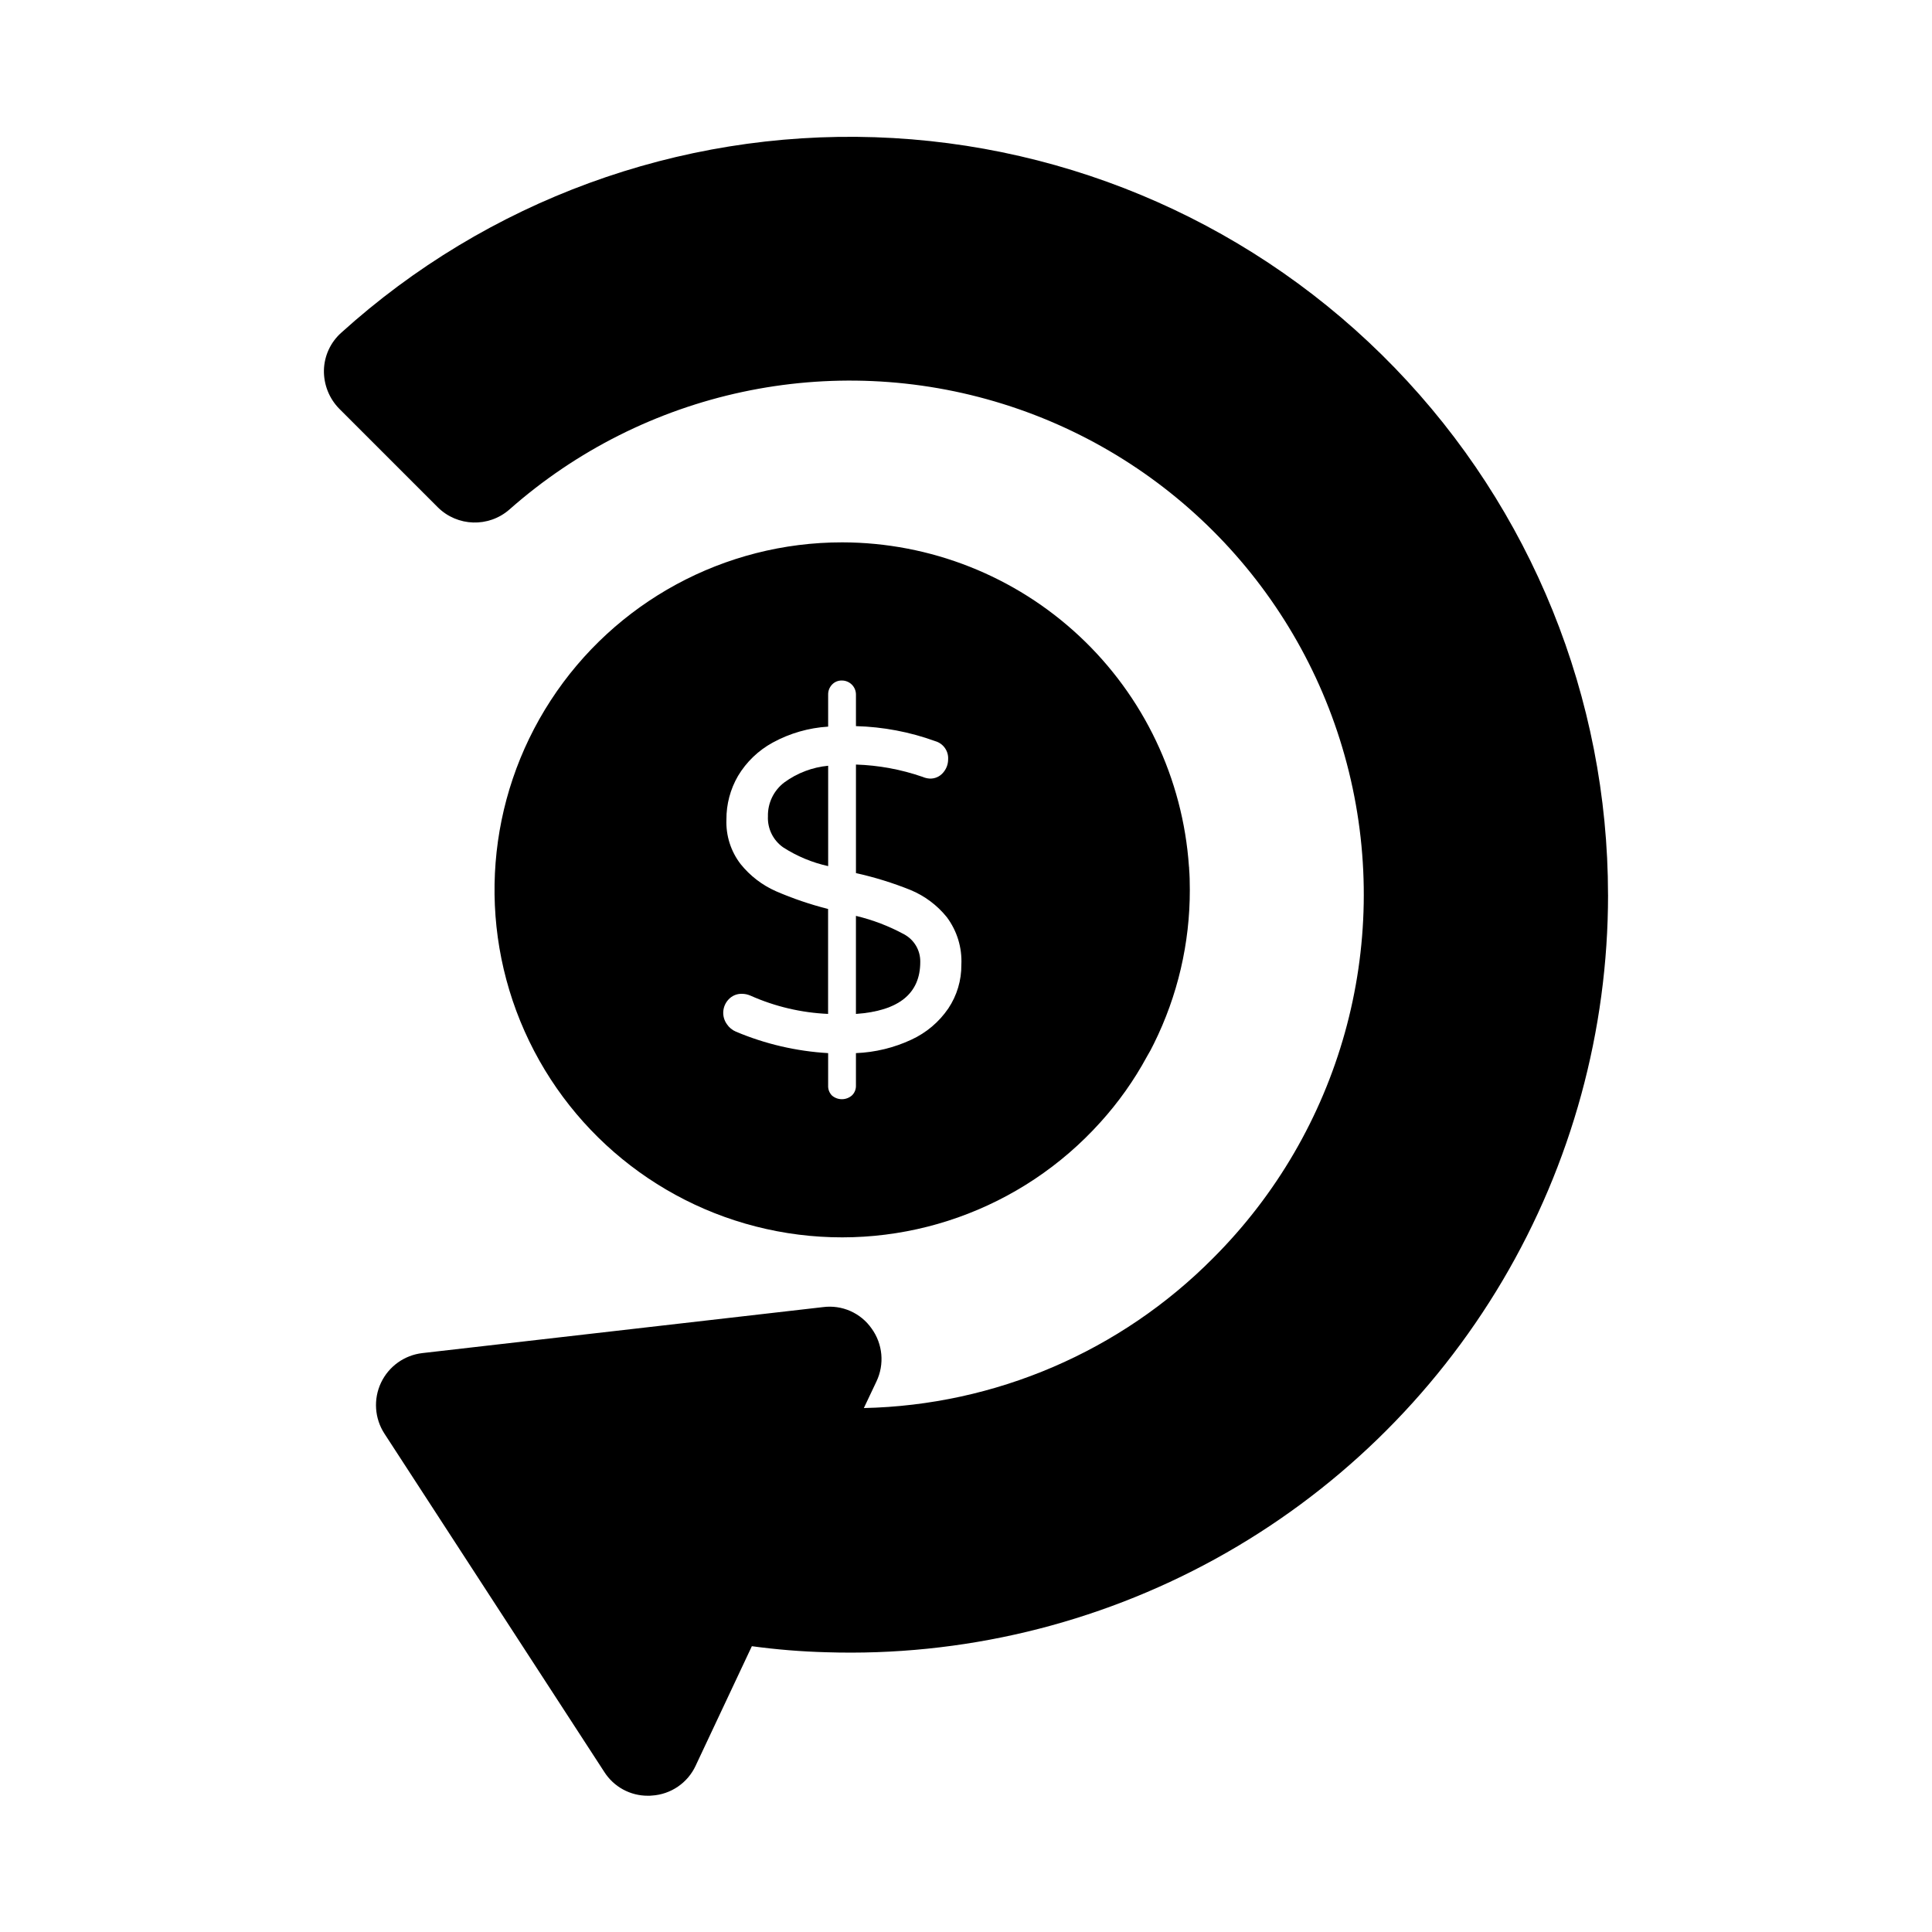
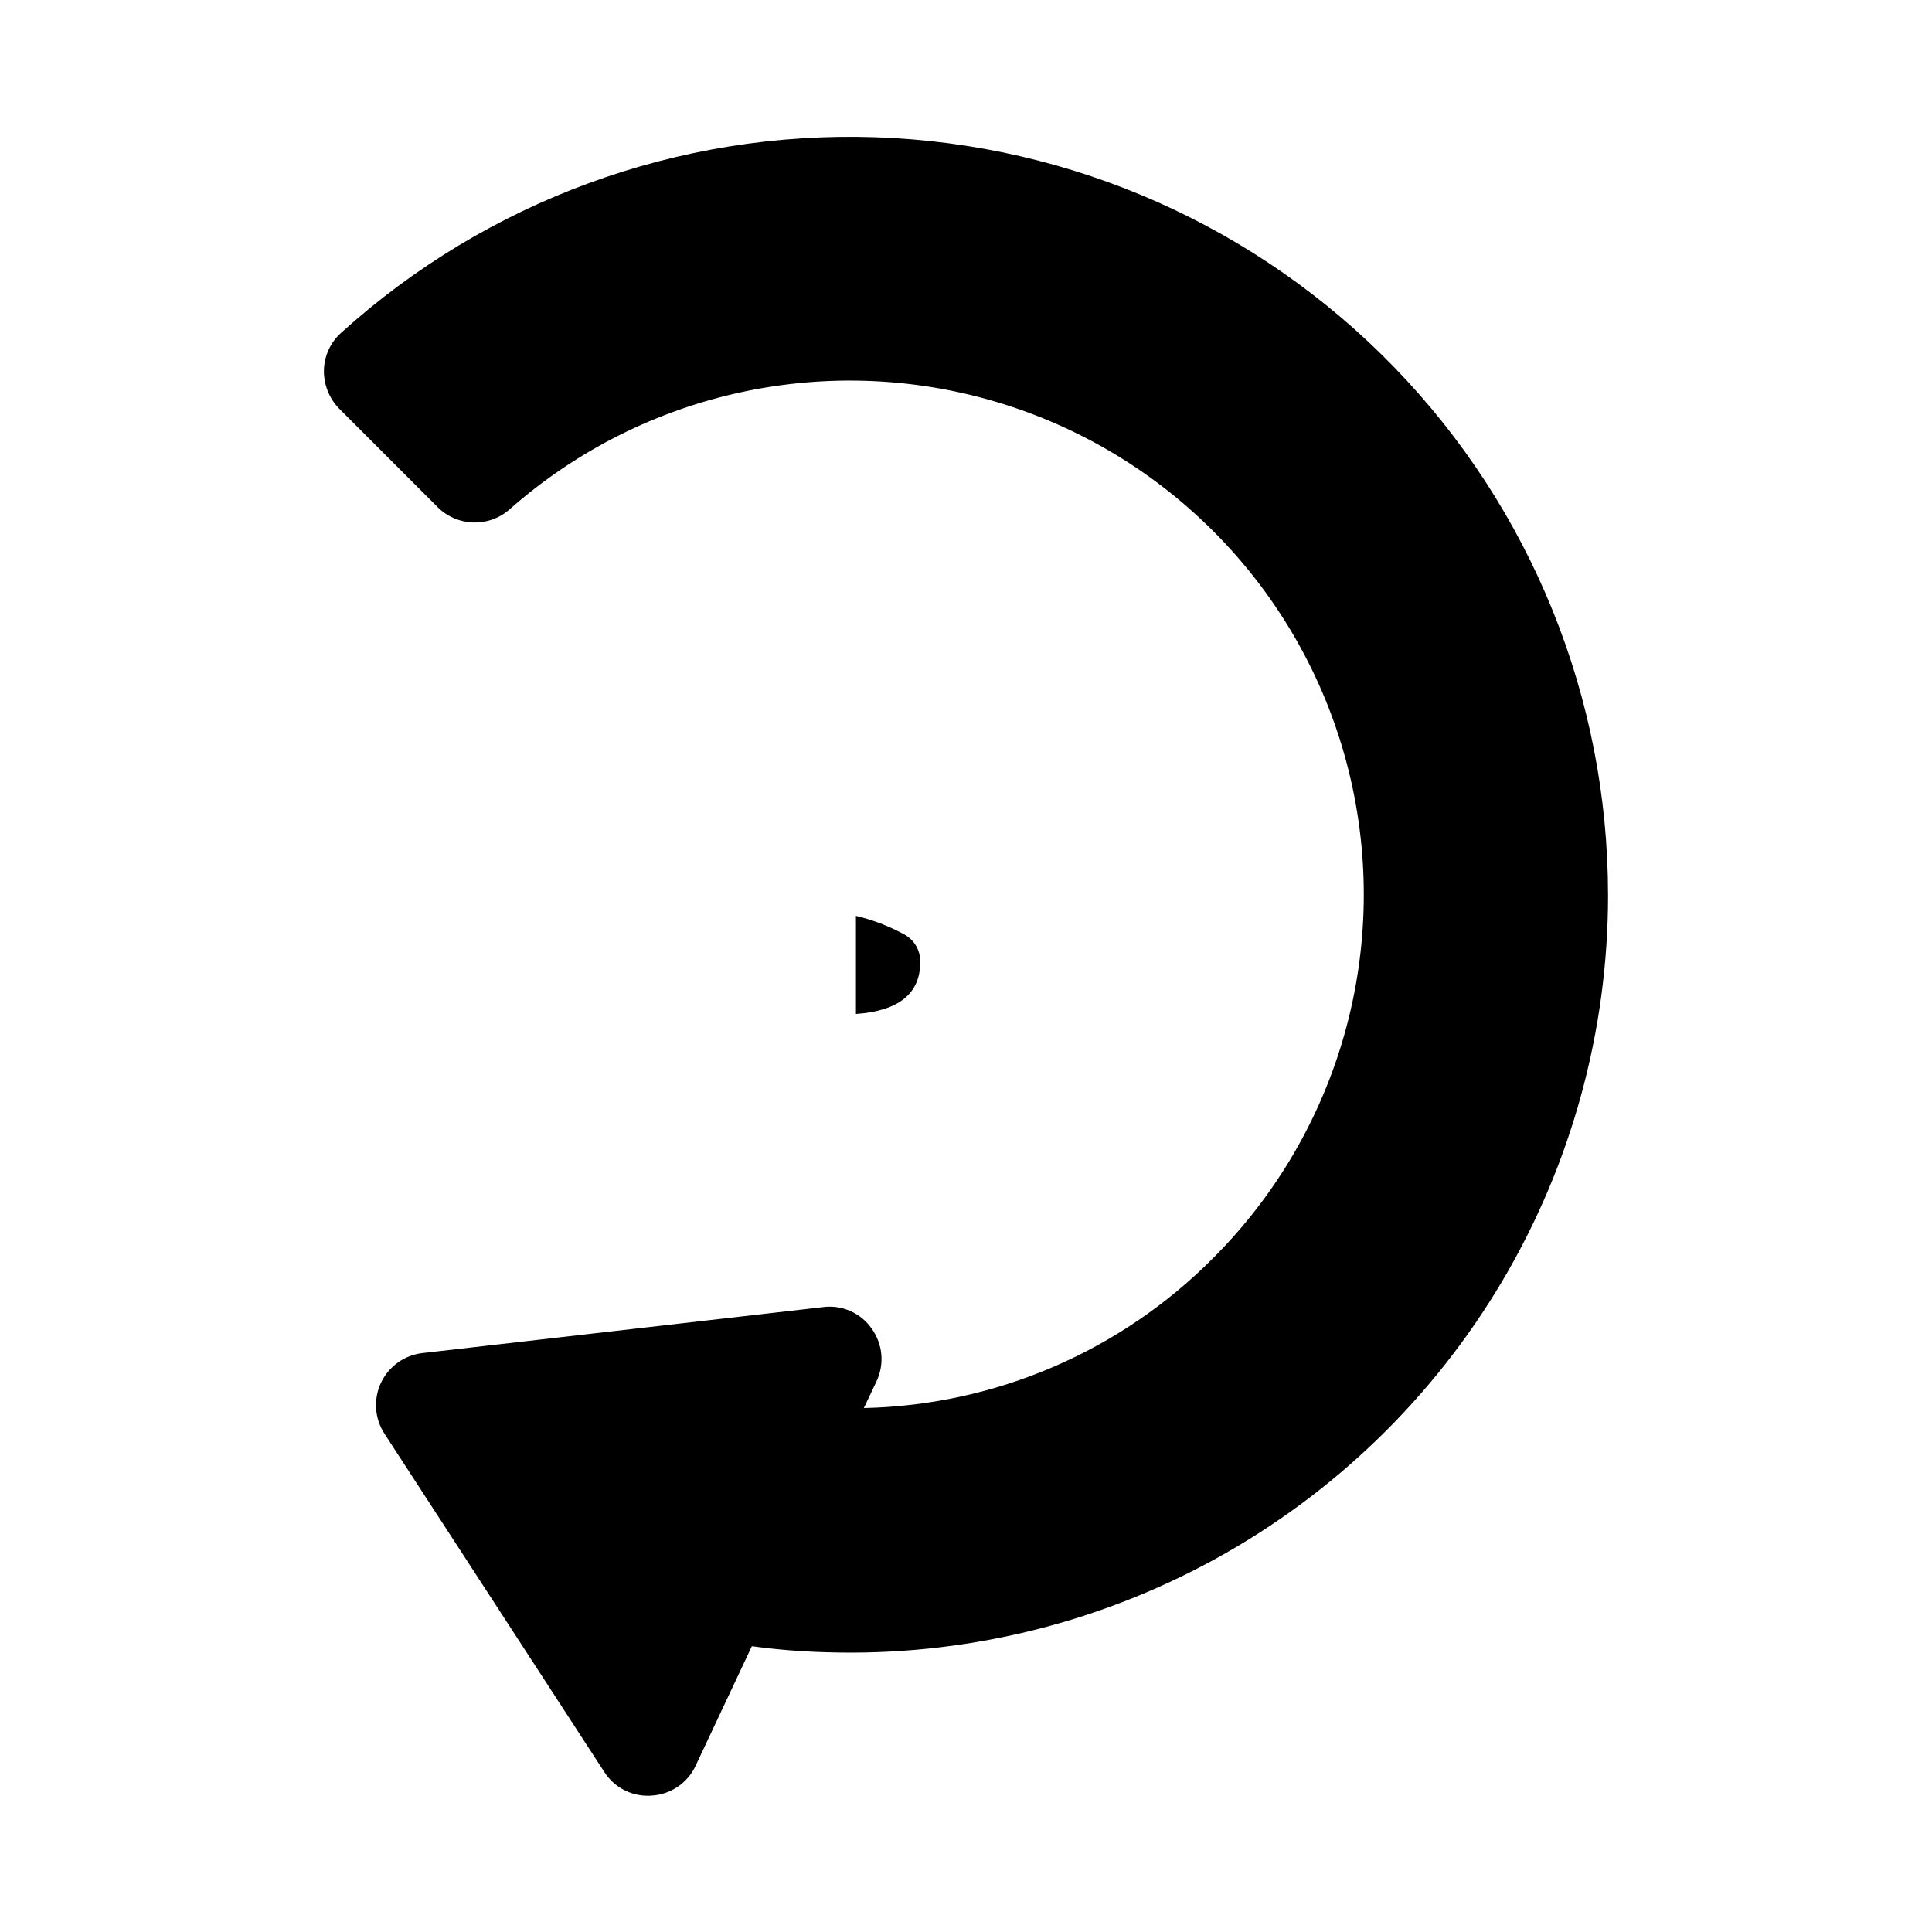
<svg xmlns="http://www.w3.org/2000/svg" fill="#000000" width="800px" height="800px" version="1.1" viewBox="144 144 512 512">
  <g>
    <path d="m570.15 381.11c0.008 35.98-9.648 71.297-27.965 102.27-18.312 30.965-44.609 56.445-76.141 73.77-31.531 17.324-67.137 25.859-103.1 24.711-6.59-0.176-13.164-0.711-19.695-1.602l-14.887 31.648h0.004c-2.121 4.586-6.59 7.637-11.633 7.938-0.336 0.035-0.672 0.051-1.008 0.043-4.695 0.031-9.074-2.356-11.59-6.32l-58.258-89.645c-2.617-4.031-2.961-9.133-0.91-13.48 2.055-4.344 6.211-7.32 10.984-7.863l106.17-12.184c5.016-0.656 9.977 1.535 12.871 5.68 2.957 4.086 3.449 9.461 1.281 14.016l-3.344 7.055c34.84-0.754 68.023-15.004 92.562-39.742 33.723-33.699 47.371-82.574 35.984-128.87-11.383-46.293-46.145-83.262-91.648-97.477-45.5-14.215-95.125-3.602-130.84 27.98-5.5 4.801-13.773 4.543-18.961-0.598l-26.105-26.105c-2.676-2.719-4.144-6.398-4.078-10.215 0.086-3.801 1.742-7.402 4.582-9.938 38.652-34.969 89.379-53.547 141.47-51.816 52.094 1.734 101.48 23.645 137.72 61.102 36.246 37.461 56.516 87.535 56.527 139.66z" />
-     <path d="m347.51 360.35c-0.148 3.254 1.383 6.356 4.051 8.219 3.644 2.348 7.676 4.027 11.91 4.961v-26.598c-4.199 0.398-8.211 1.922-11.613 4.41-2.816 2.129-4.434 5.481-4.348 9.008z" />
    <path d="m383.59 391.6c-4.019-2.184-8.309-3.824-12.758-4.883v25.988c11.367-0.805 17.051-5.398 17.047-13.781 0.059-3.055-1.598-5.883-4.289-7.324z" />
-     <path d="m459.13 374.25c0.008-0.215-0.008-0.43-0.047-0.645-1.609-23.281-11.984-45.086-29.035-61.023-17.047-15.934-39.504-24.816-62.84-24.852-31.199-0.02-60.281 15.754-77.281 41.914-16.996 26.156-19.598 59.145-6.906 87.641 12.691 28.496 38.945 48.633 69.758 53.5 30.816 4.867 61.996-6.195 82.855-29.391 4.766-5.266 8.887-11.074 12.273-17.316 0.688-1.145 1.328-2.336 1.879-3.481 6.297-12.68 9.559-26.648 9.527-40.809 0-1.969-0.047-3.984-0.184-5.539zm-63.816 36.996c-2.453 3.598-5.84 6.461-9.797 8.281-4.609 2.148-9.602 3.359-14.684 3.562v8.582c0.035 0.973-0.336 1.914-1.027 2.598-1.508 1.352-3.781 1.379-5.32 0.066-0.699-0.703-1.07-1.672-1.02-2.664v-8.582c-8.402-0.492-16.66-2.41-24.418-5.68-0.984-0.41-1.828-1.102-2.418-1.992-1.434-1.996-1.258-4.731 0.422-6.527 0.906-1 2.207-1.555 3.559-1.516 0.789 0 1.566 0.168 2.289 0.488 6.484 2.887 13.457 4.527 20.551 4.836v-27.812c-4.731-1.191-9.355-2.766-13.832-4.707-3.652-1.617-6.859-4.086-9.359-7.199-2.59-3.371-3.914-7.539-3.75-11.785-0.027-4.062 1.035-8.062 3.078-11.574 2.223-3.707 5.394-6.754 9.188-8.824 4.527-2.473 9.543-3.914 14.691-4.231v-8.473c-0.023-0.984 0.344-1.938 1.02-2.656 0.672-0.719 1.621-1.117 2.606-1.09 0.996-0.008 1.953 0.387 2.656 1.09s1.094 1.66 1.086 2.656v8.34c7.184 0.188 14.289 1.535 21.043 3.992 2.121 0.617 3.531 2.629 3.383 4.836 0 1.289-0.473 2.535-1.328 3.504-0.867 1.035-2.164 1.617-3.512 1.57-0.668-0.035-1.32-0.191-1.93-0.457-5.688-1.973-11.641-3.07-17.656-3.262v28.766c4.93 1.094 9.766 2.59 14.449 4.473 3.758 1.555 7.066 4.027 9.621 7.191 2.719 3.629 4.086 8.098 3.863 12.629 0.035 4.117-1.168 8.148-3.453 11.57z" />
  </g>
</svg>